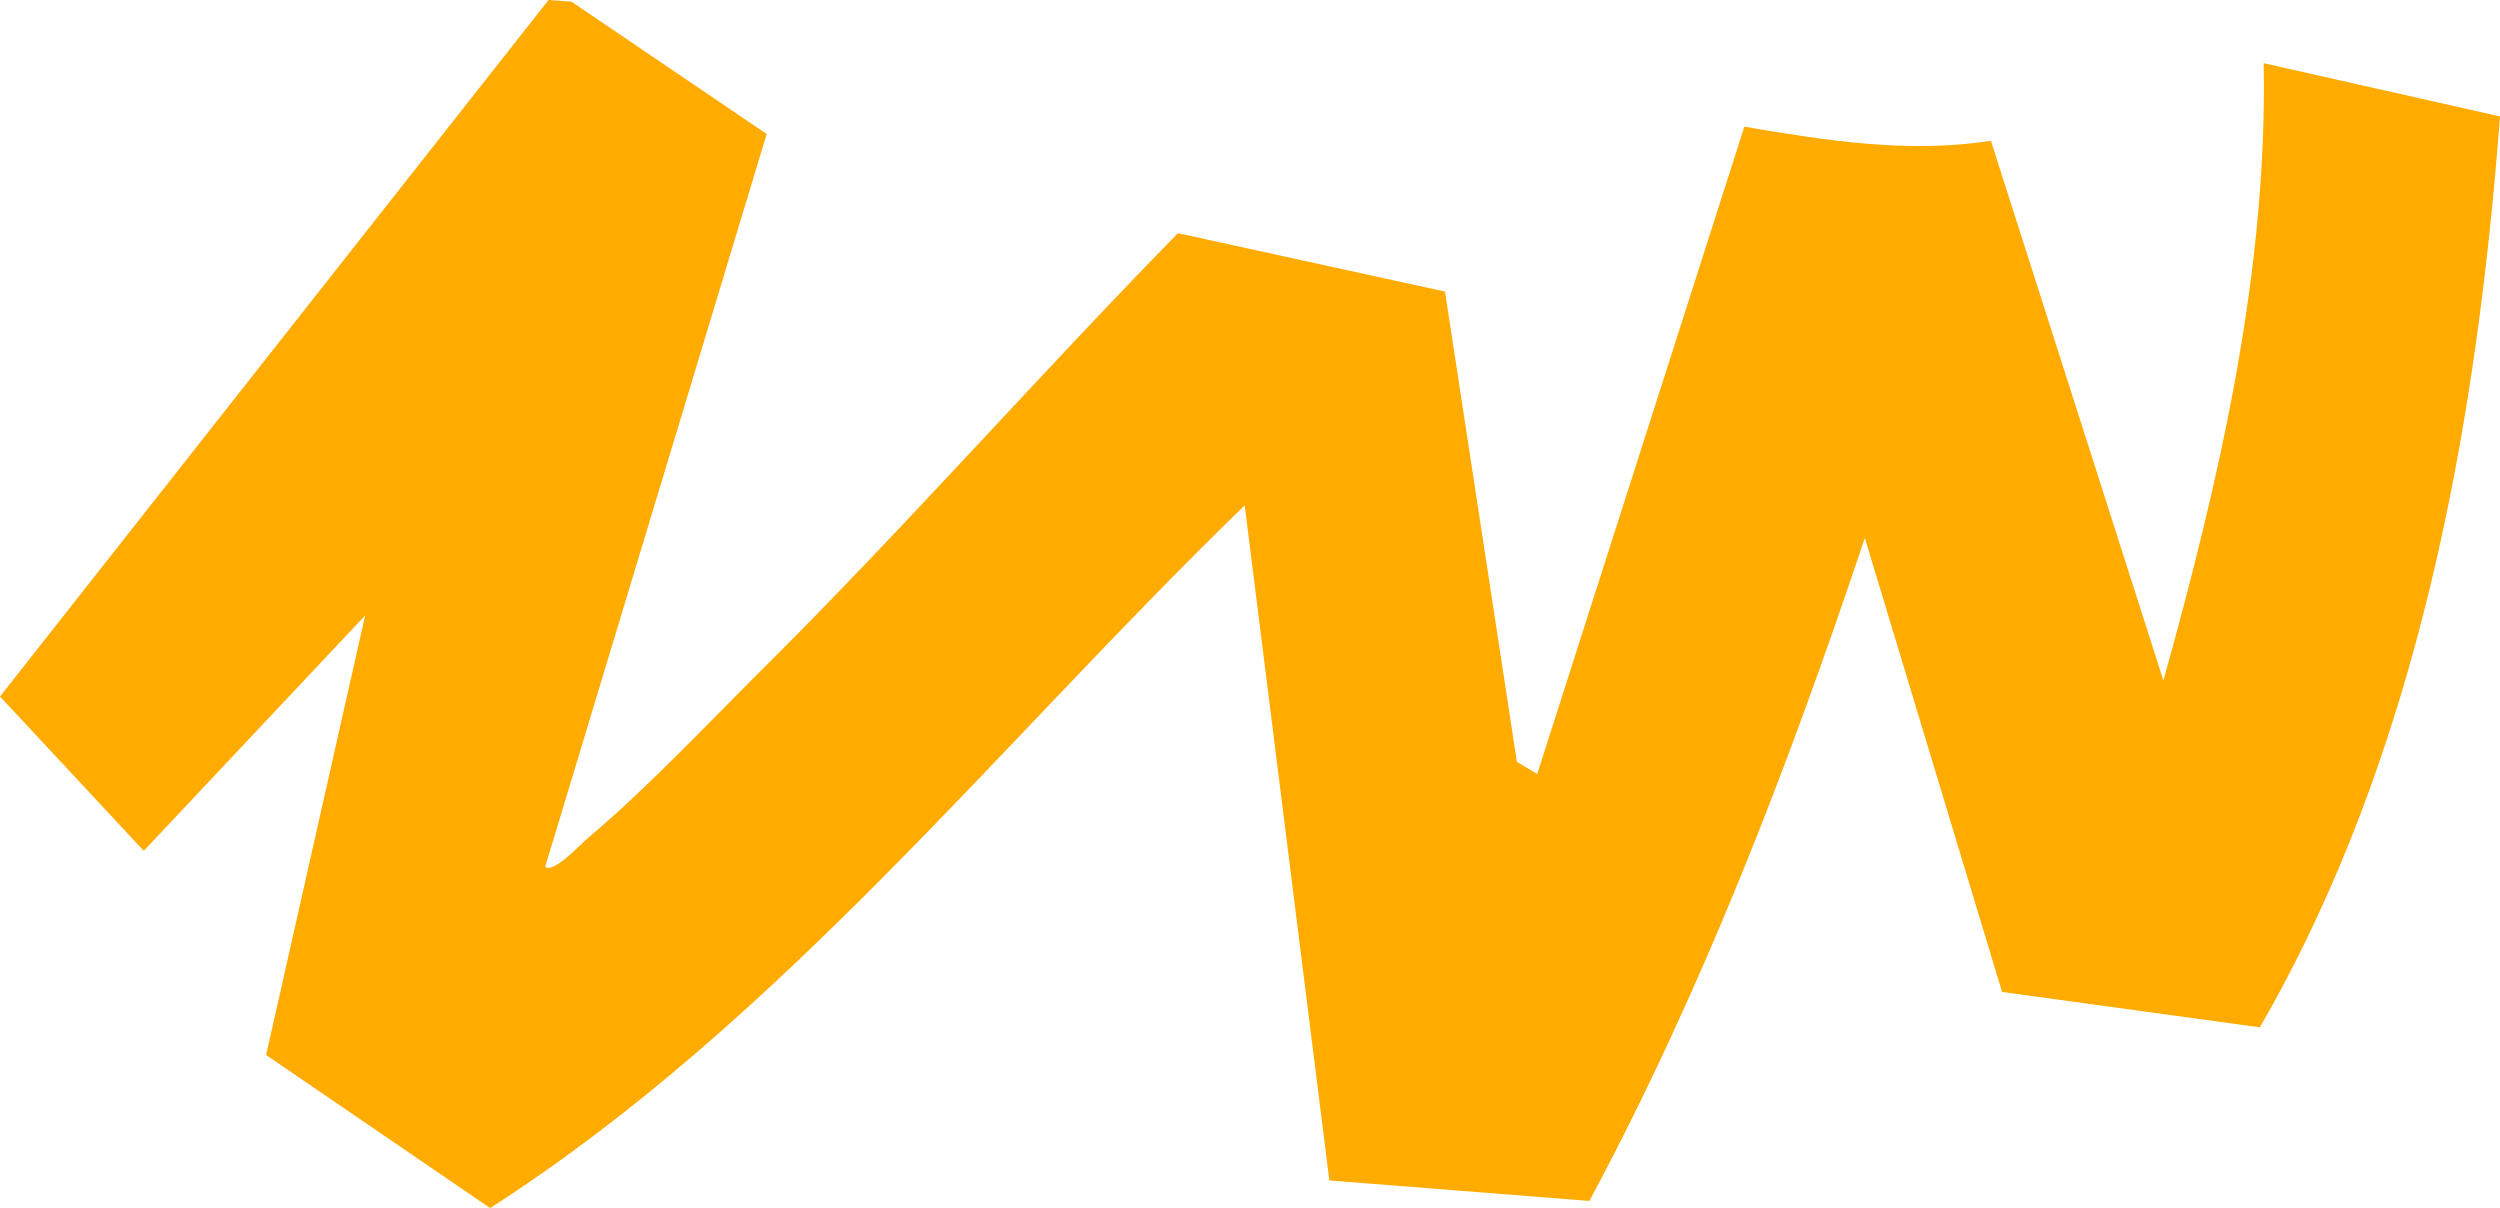
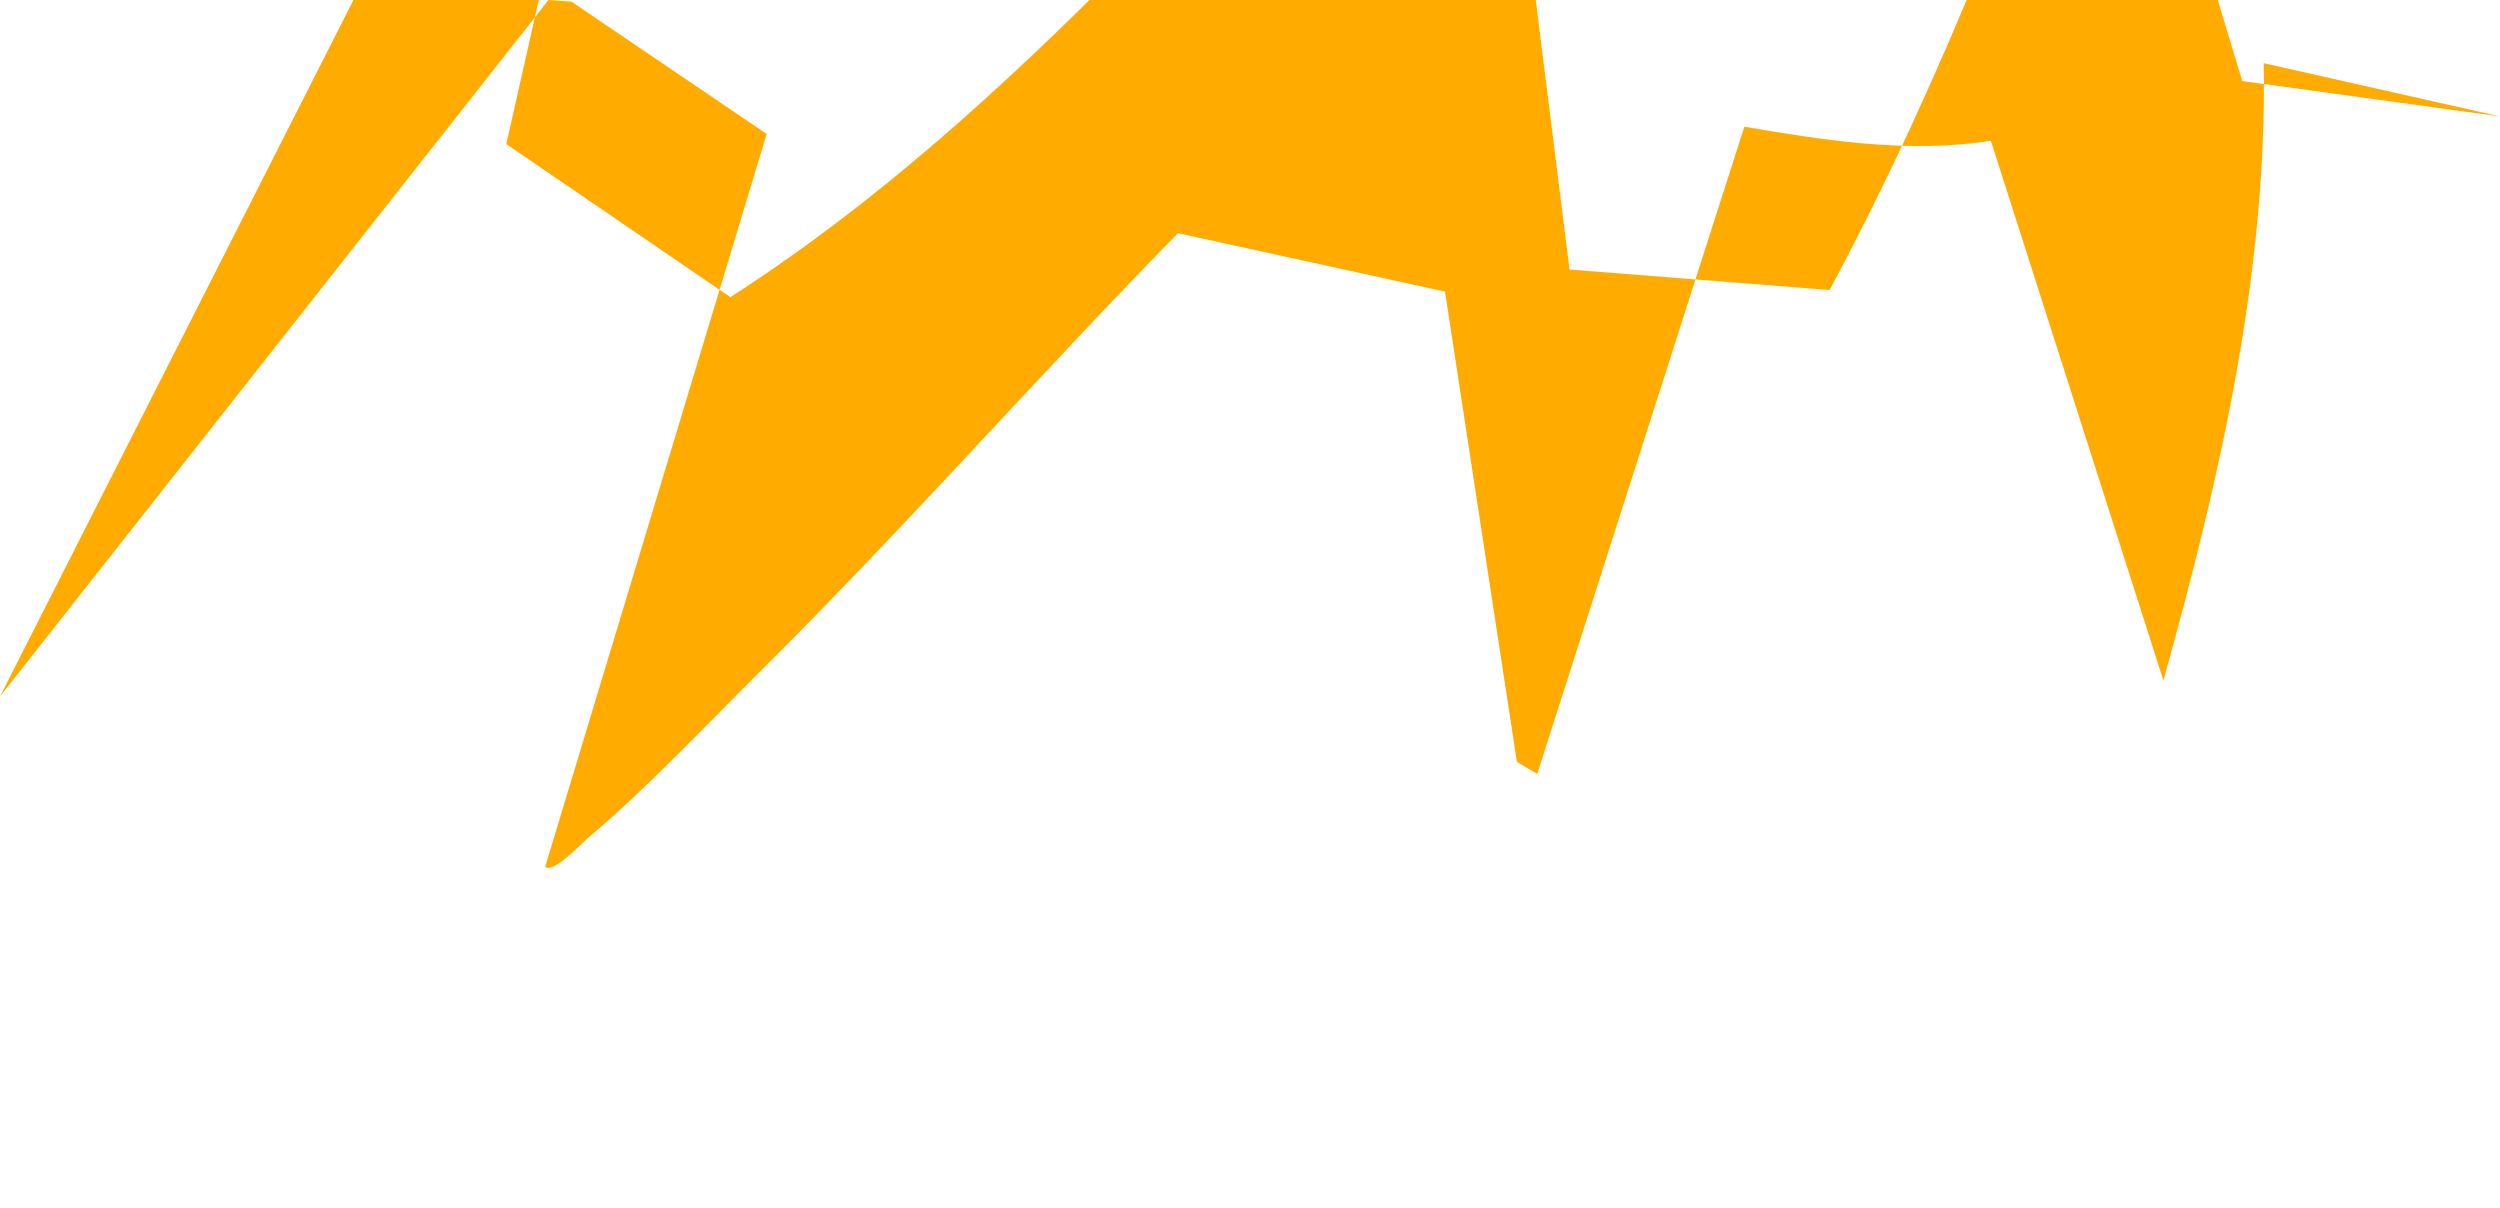
<svg xmlns="http://www.w3.org/2000/svg" id="_レイヤー_2" data-name="レイヤー 2" viewBox="0 0 161.02 77.83">
  <defs>
    <style>
      .cls-1 {
        fill: #ffab00;
      }
    </style>
  </defs>
  <g id="_背景デザイン" data-name="背景デザイン">
-     <path class="cls-1" d="M35.11,55.83c.54.45,2.29-1.47,2.83-1.92,3.68-3.09,7.59-7.25,11.06-10.7,9.21-9.15,17.79-18.92,26.87-28.19l17.2,3.76,4.63,30.29,1.31.78,13.34-41.69c5.28.9,10.53,1.73,15.88.91l11.11,34.76c3.6-12.9,6.71-26.29,6.46-39.76l15.22,3.43c-1.52,20.07-5.31,41.11-15.47,58.67l-16.6-2.28-8.84-29.24c-4.91,14.66-10.43,29.06-17.74,42.7l-16.75-1.32-5.45-43.48c-15.85,15.36-29.87,33.22-48.6,45.26l-14.43-9.86,6.38-28.31-14.26,15.16L0,44.86,35.33,0l1.48.11,12.57,8.52-14.27,47.21Z" />
+     <path class="cls-1" d="M35.11,55.83c.54.45,2.29-1.47,2.83-1.92,3.68-3.09,7.59-7.25,11.06-10.7,9.21-9.15,17.79-18.92,26.87-28.19l17.2,3.76,4.63,30.29,1.31.78,13.34-41.69c5.28.9,10.53,1.73,15.88.91l11.11,34.76c3.6-12.9,6.71-26.29,6.46-39.76l15.22,3.43l-16.6-2.28-8.84-29.24c-4.91,14.66-10.43,29.06-17.74,42.7l-16.75-1.32-5.45-43.48c-15.85,15.36-29.87,33.22-48.6,45.26l-14.43-9.86,6.38-28.31-14.26,15.16L0,44.86,35.33,0l1.48.11,12.57,8.52-14.27,47.21Z" />
  </g>
</svg>